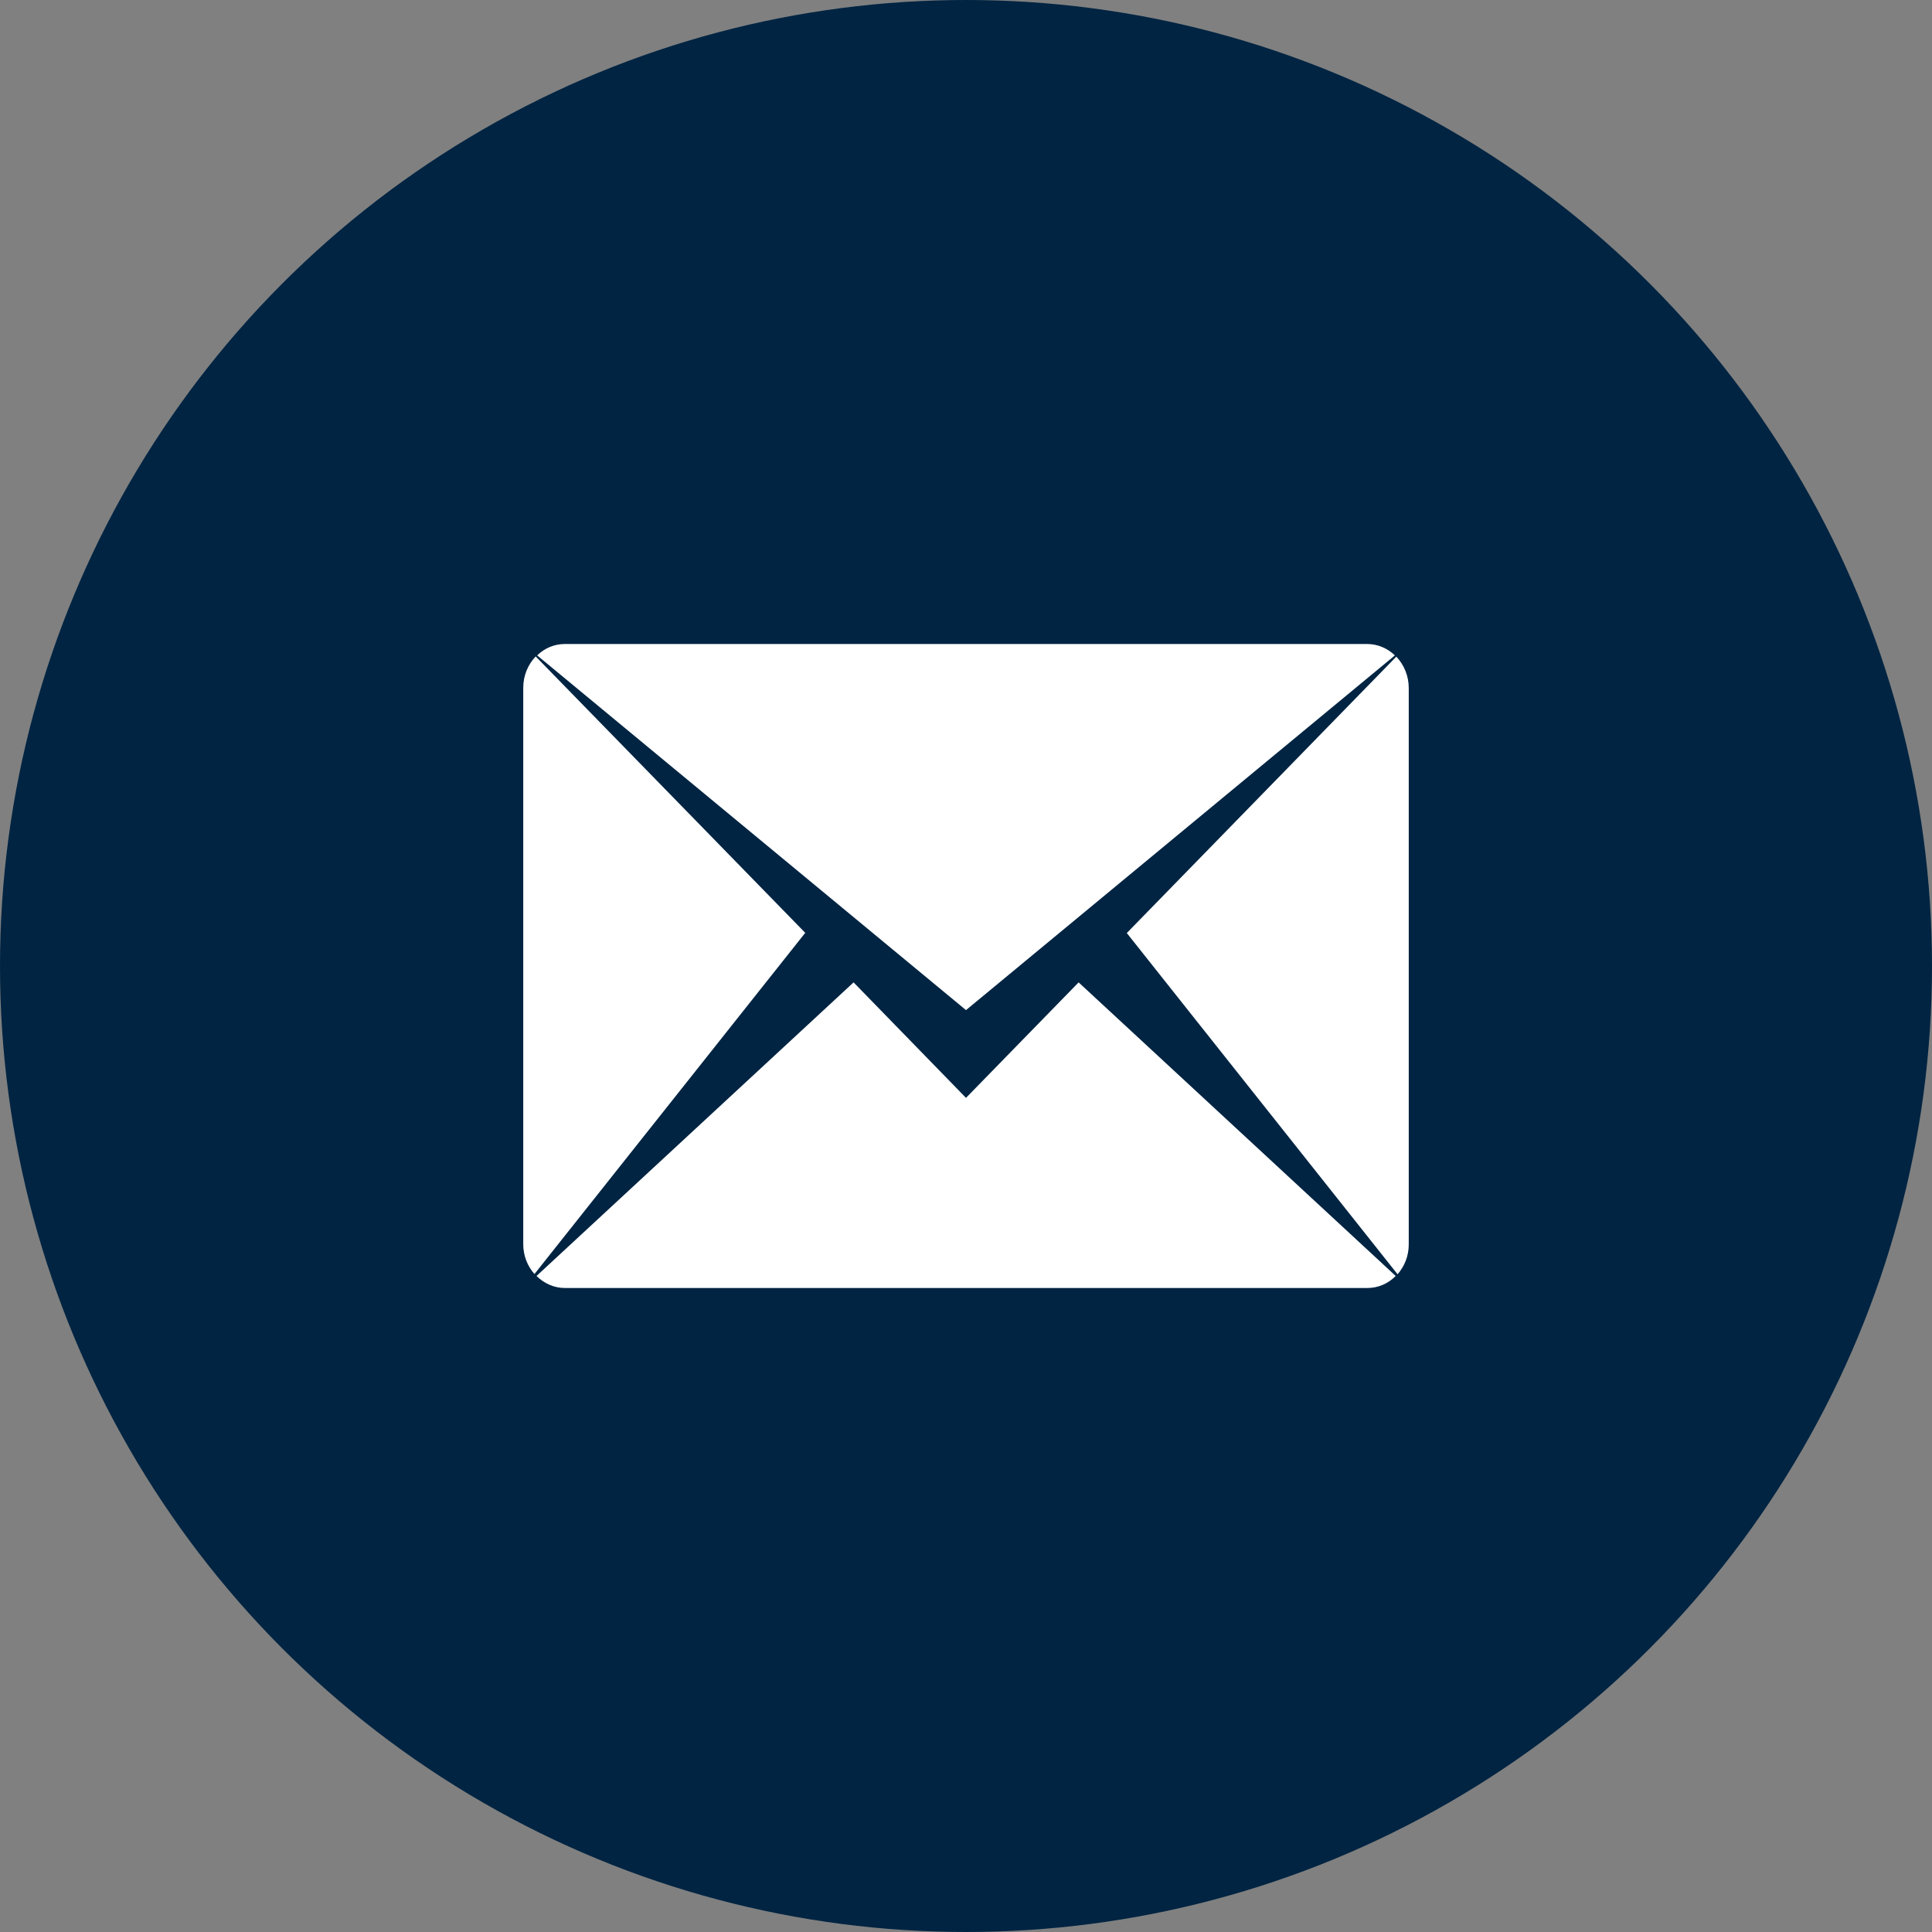
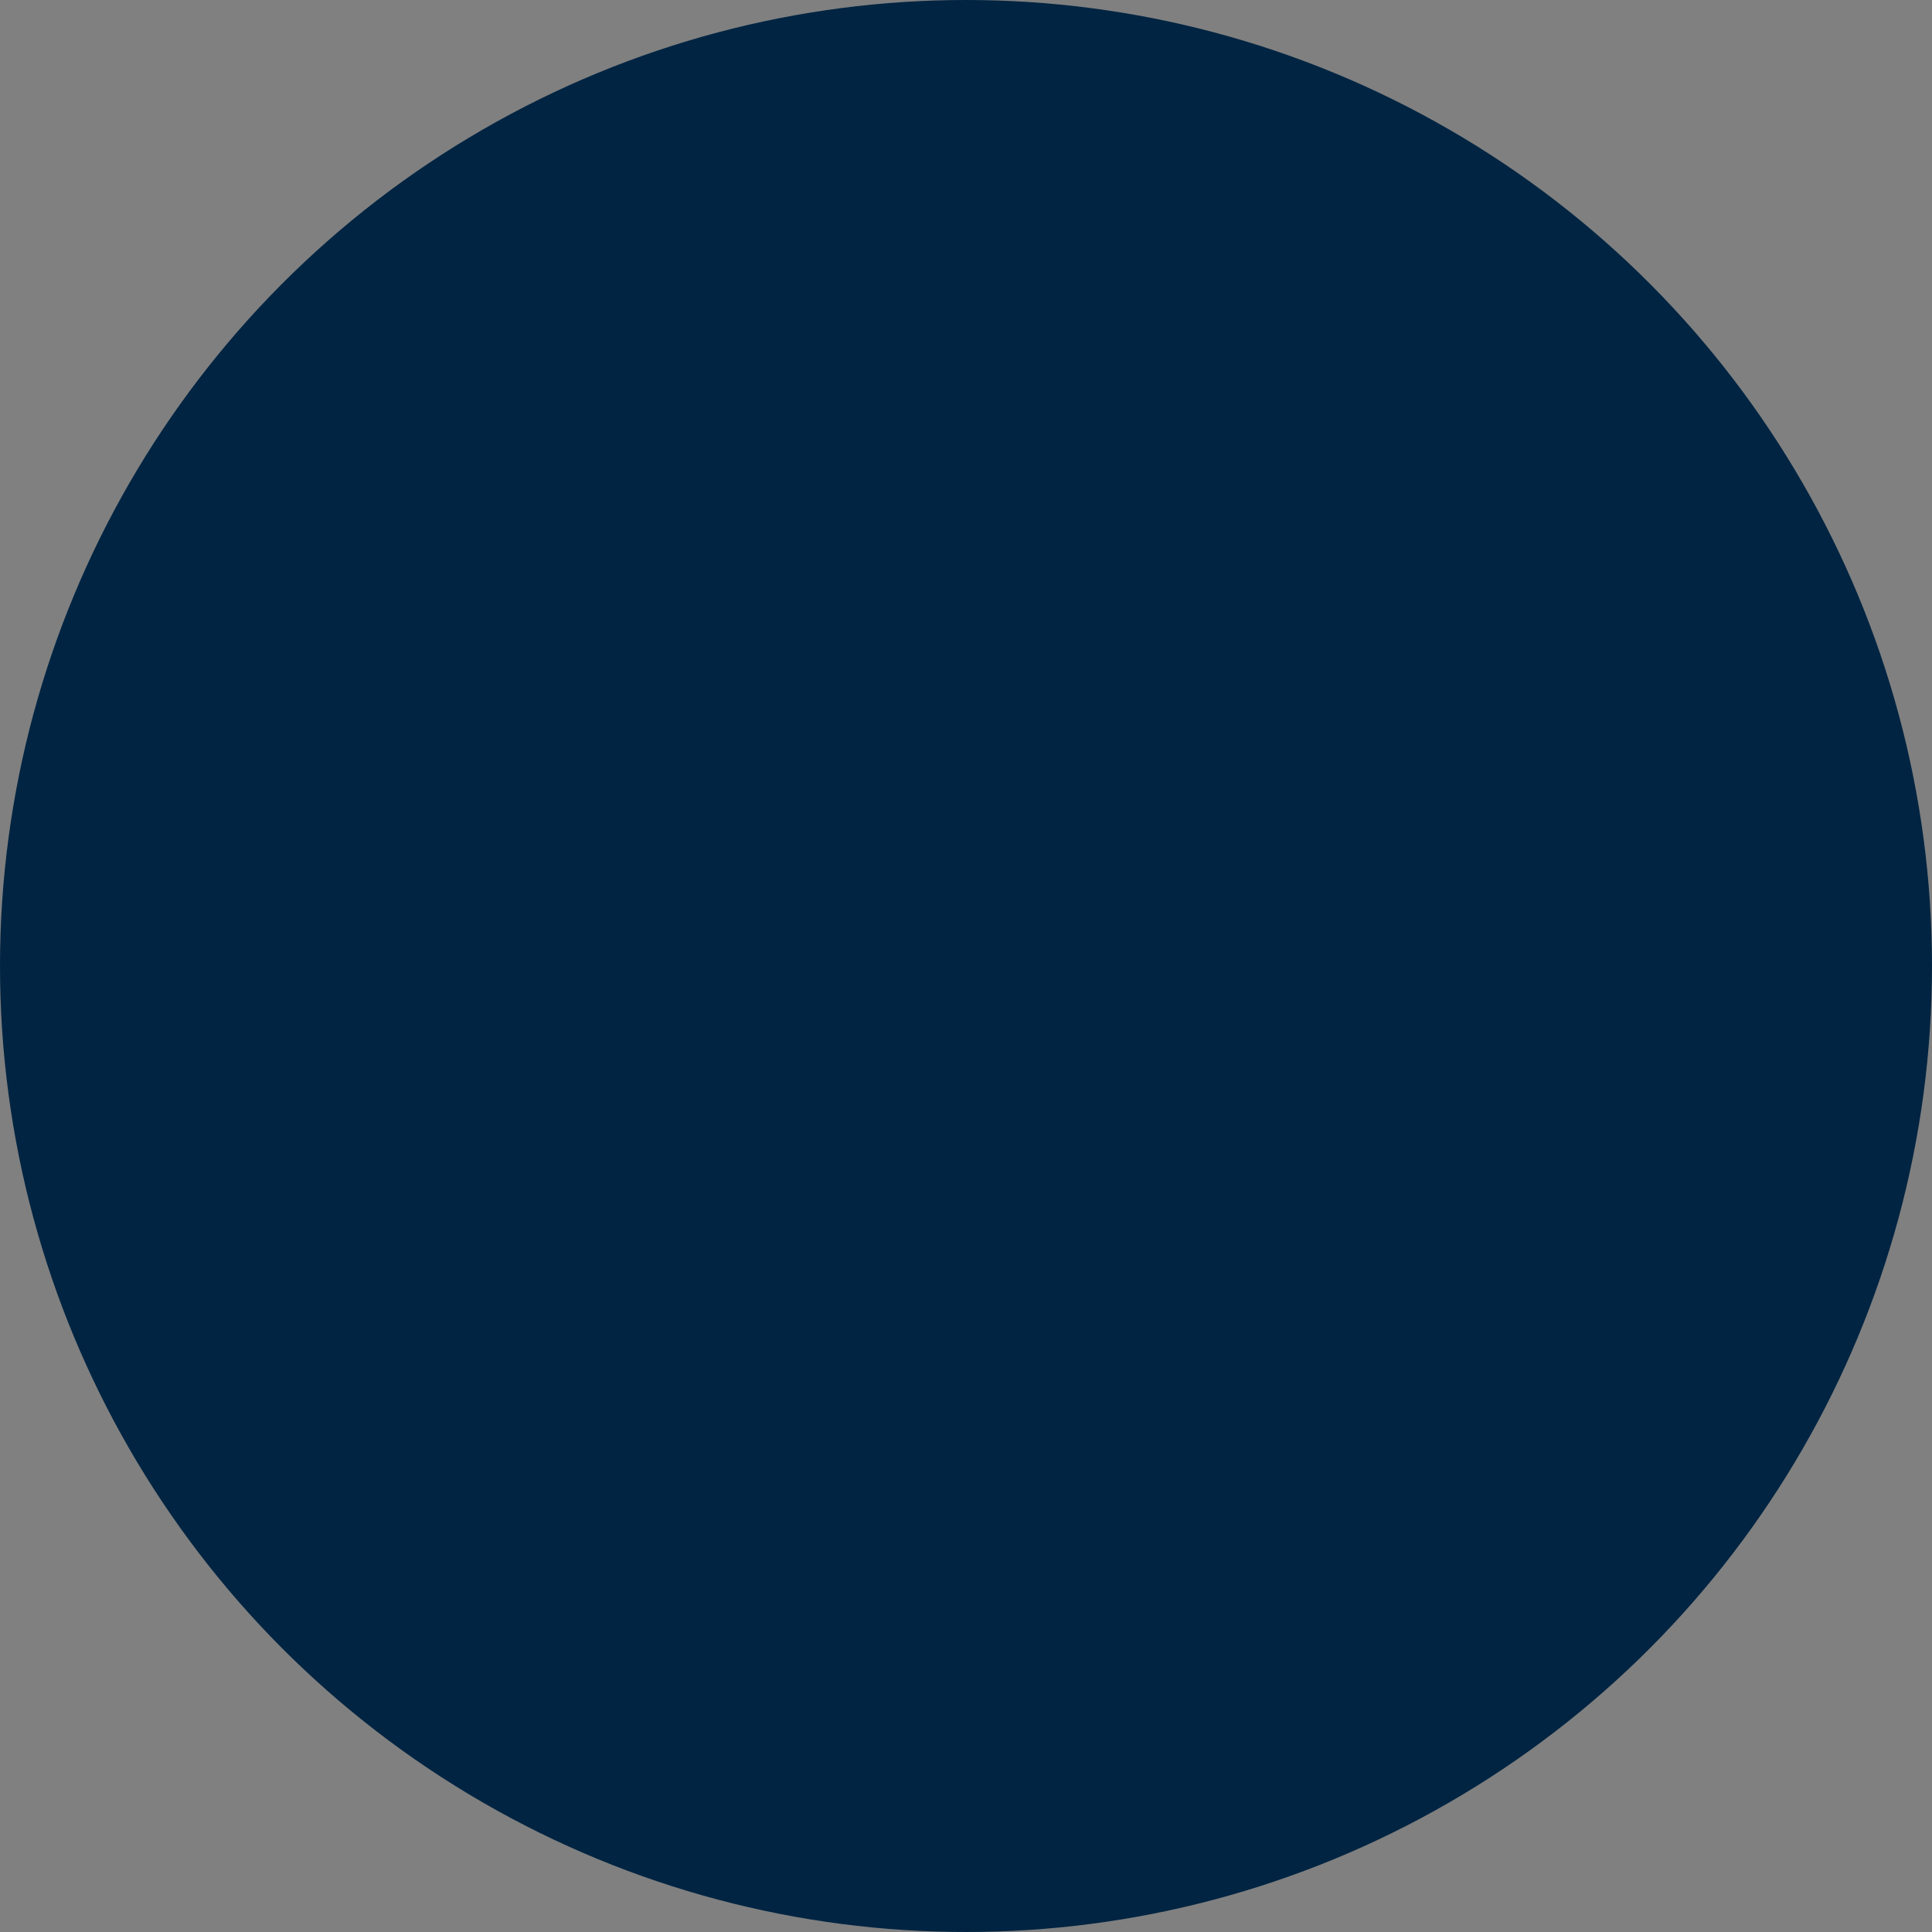
<svg xmlns="http://www.w3.org/2000/svg" width="48px" height="48px" viewBox="0 0 48 48" version="1.1">
  <rect x="0" y="0" width="48" height="48" fill="#808080" stroke="none" />
  <title>邮箱icon</title>
  <g id="官网pc端" stroke="none" stroke-width="1" fill="none" fill-rule="evenodd">
    <g id="关于-联系我们备份" transform="translate(-1032, -879)">
      <g id="2" transform="translate(1008, 842)">
        <g id="邮箱icon" transform="translate(24, 37)">
          <circle id="椭圆形" fill="#002442" cx="24" cy="24" r="24" />
-           <path d="M26.798,24.407 L34.676,31.701 C34.493,31.888 34.245,32 33.971,32 L14.034,32 C13.76,32 13.512,31.882 13.33,31.701 L21.207,24.407 L24,27.276 L26.798,24.407 Z M34.691,16.314 C34.879,16.512 35,16.788 35,17.093 L35,30.918 C35,31.206 34.894,31.462 34.722,31.659 L27.995,23.181 L34.691,16.314 Z M13.309,16.309 L20.006,23.176 L13.279,31.653 C13.107,31.461 13,31.2 13,30.912 L13,17.088 C13,16.783 13.117,16.511 13.309,16.309 Z M33.966,16 C34.23,16 34.473,16.107 34.656,16.283 L24,25.096 L13.345,16.283 C13.528,16.107 13.765,16 14.034,16 L33.966,16 Z" id="形状结合" fill="#FFFFFF" />
        </g>
      </g>
    </g>
  </g>
</svg>